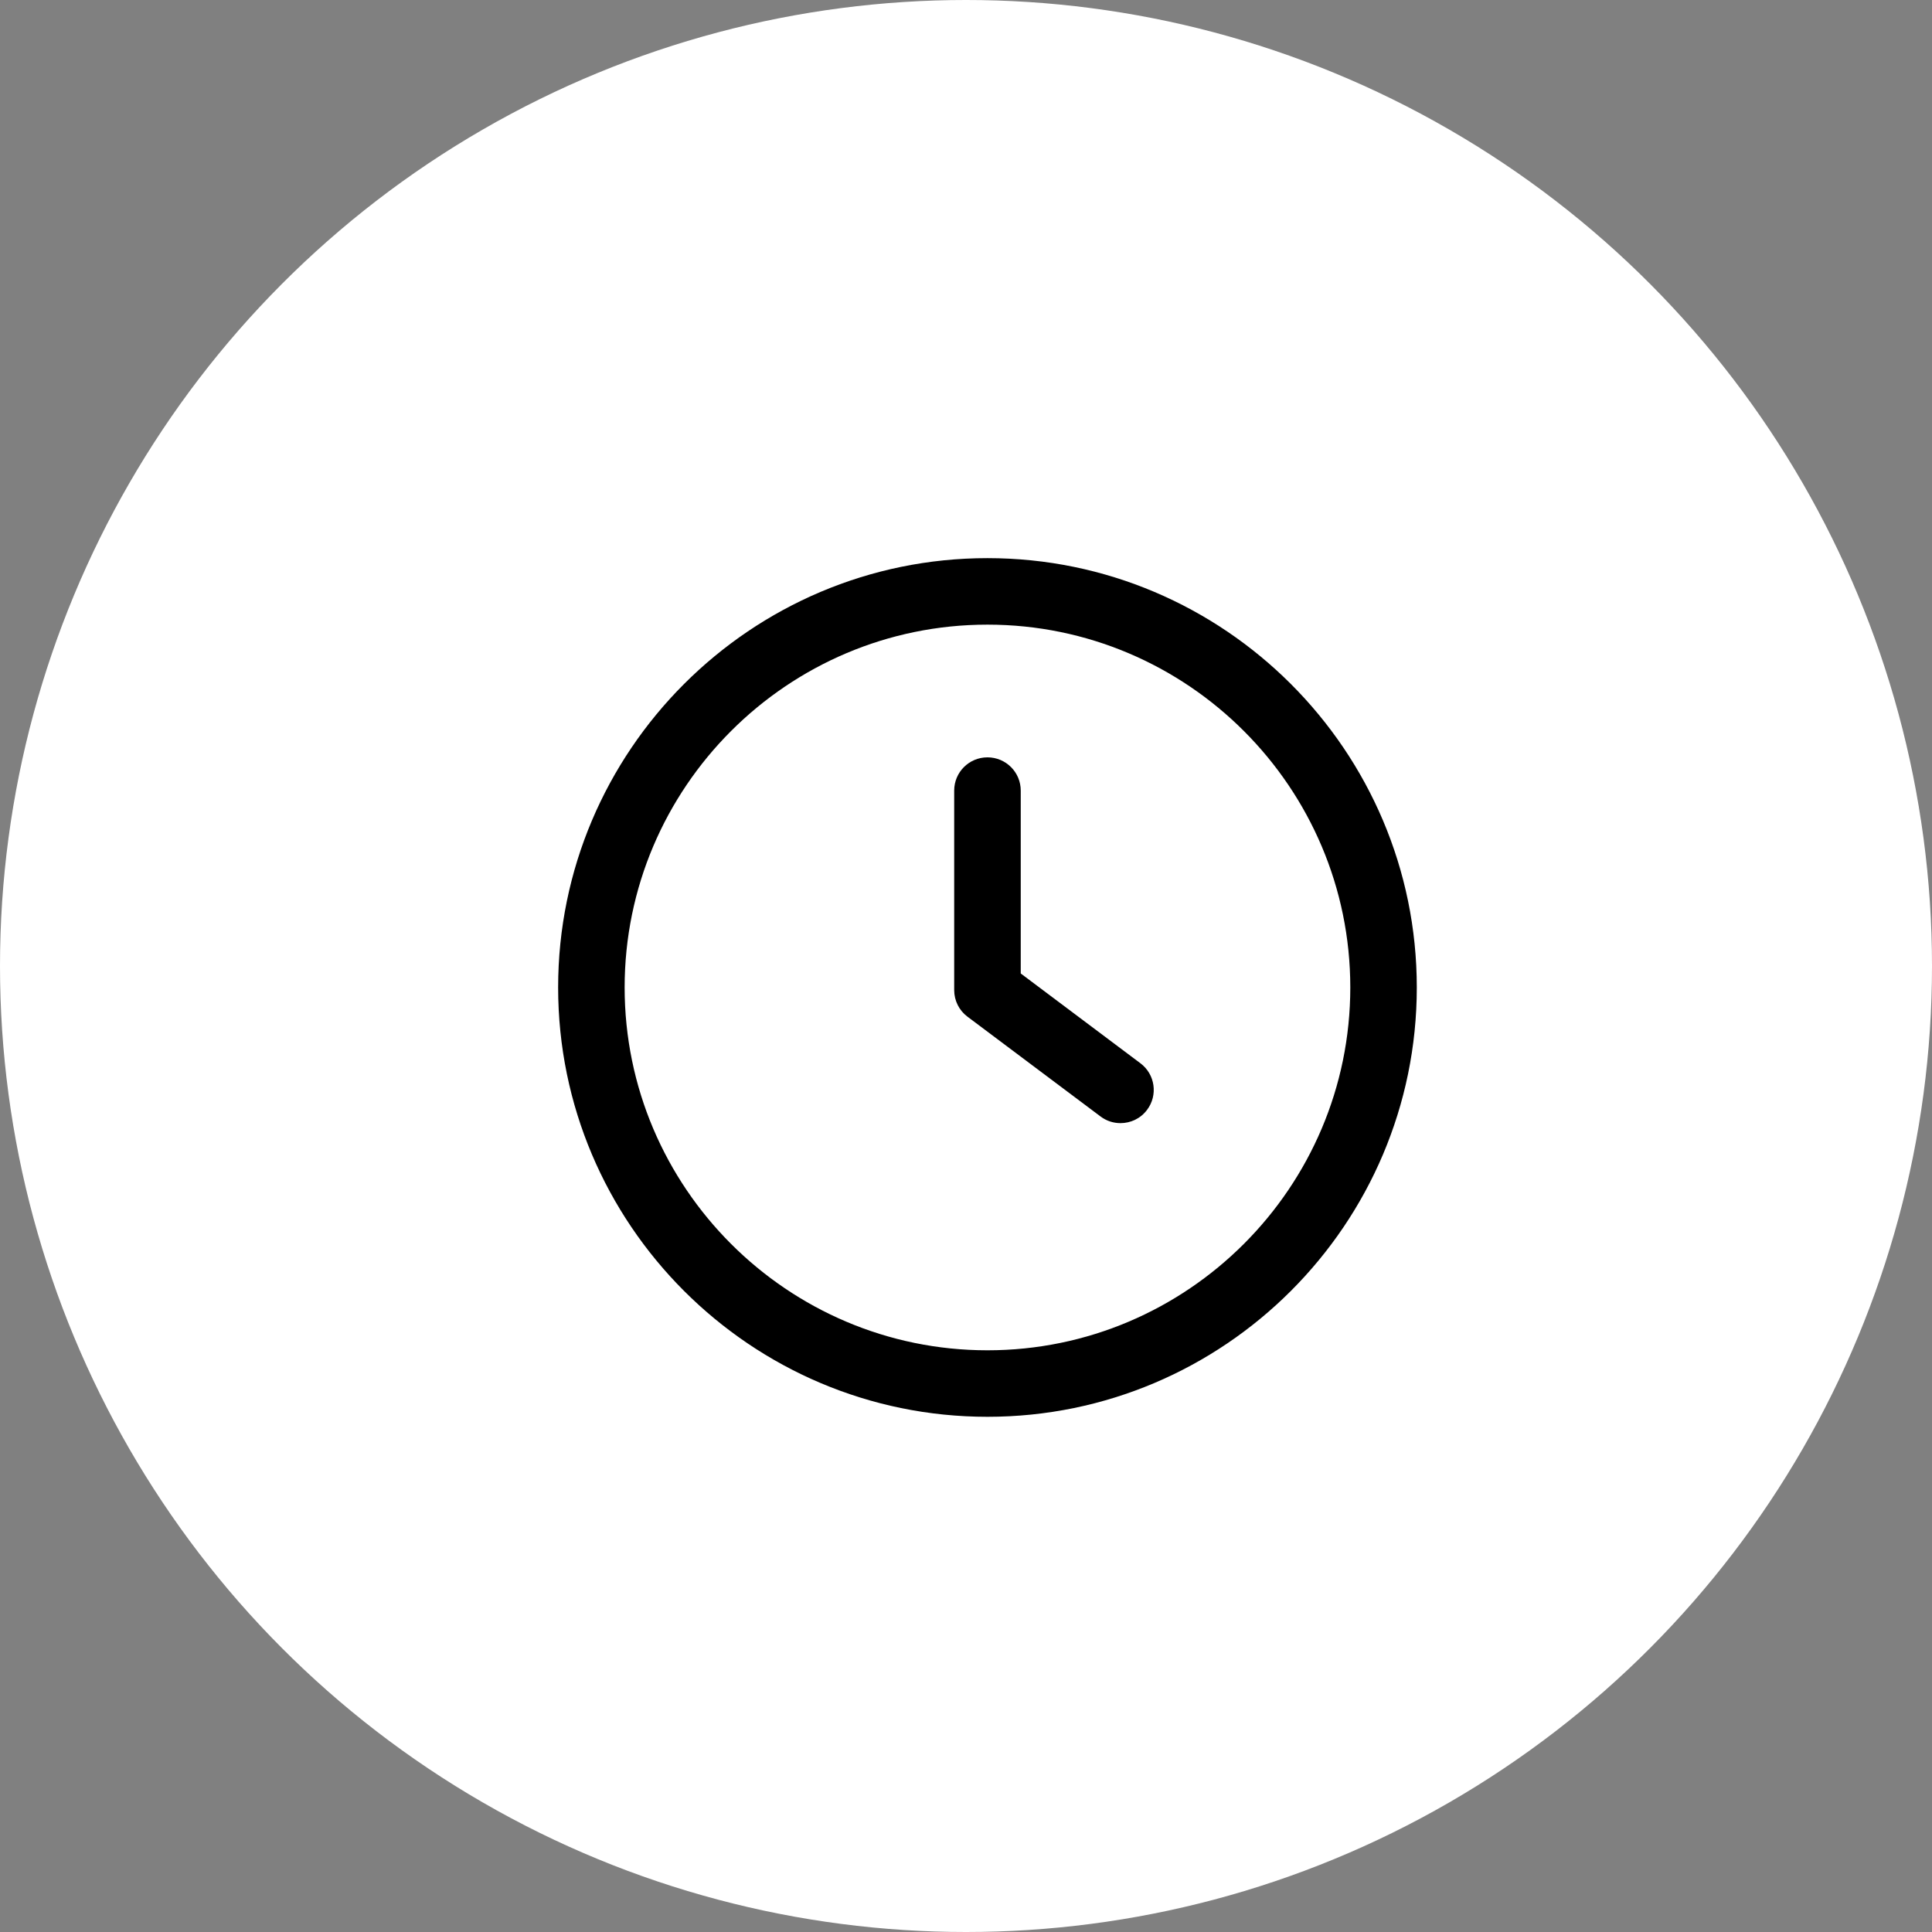
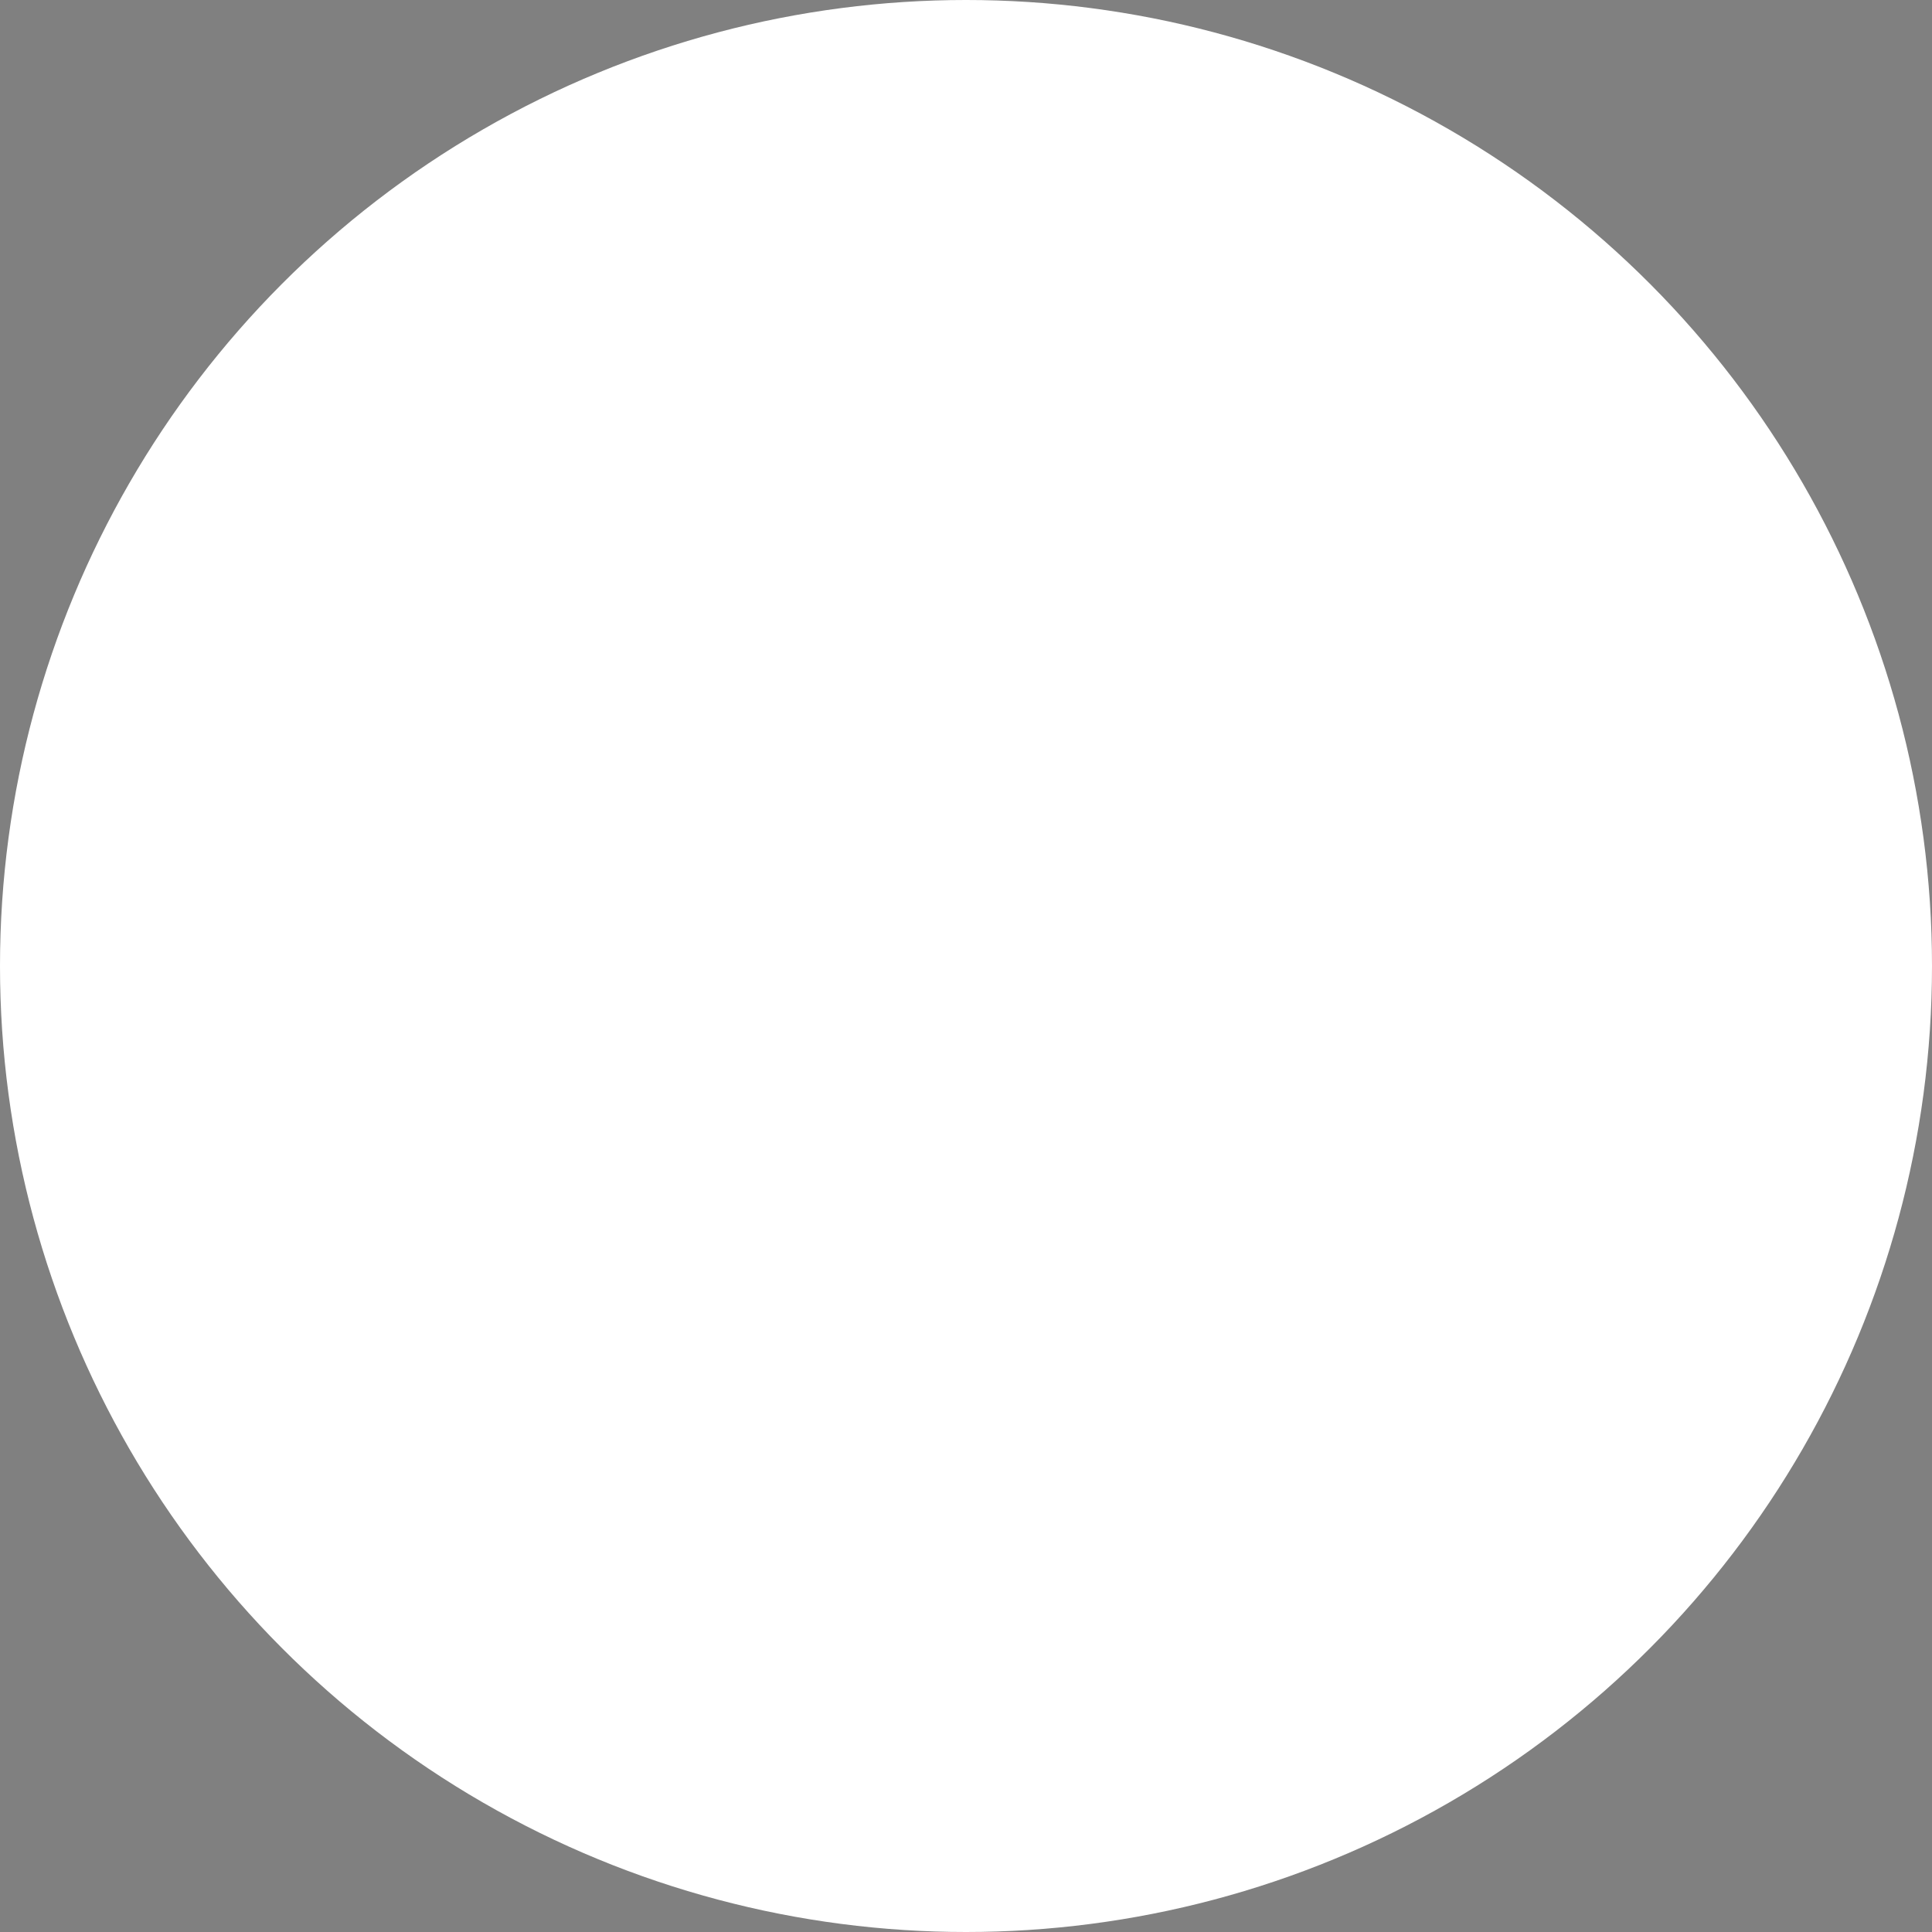
<svg xmlns="http://www.w3.org/2000/svg" width="45" height="45" viewBox="0 0 45 45" fill="none">
  <rect x="0" y="0" width="45" height="45" fill="#808080" stroke="none" />
  <g clip-path="url(#clip0_193_3846)">
    <circle cx="22.5" cy="22.5" r="22.5" fill="white" />
    <g clip-path="url(#clip1_193_3846)">
      <path d="M26.563 24.766L23.775 22.674V18.414C23.775 17.986 23.428 17.64 23 17.64C22.572 17.64 22.225 17.986 22.225 18.414V23.062C22.225 23.306 22.34 23.536 22.535 23.681L25.634 26.005C25.773 26.11 25.936 26.16 26.098 26.16C26.334 26.16 26.566 26.054 26.718 25.85C26.975 25.508 26.905 25.022 26.563 24.766Z" fill="black" />
      <path d="M23 13C17.486 13 13 17.486 13 23C13 28.514 17.486 33 23 33C28.514 33 33 28.514 33 23C33 17.486 28.514 13 23 13ZM23 31.451C18.341 31.451 14.549 27.659 14.549 23C14.549 18.341 18.341 14.549 23 14.549C27.66 14.549 31.451 18.341 31.451 23C31.451 27.659 27.659 31.451 23 31.451Z" fill="black" />
    </g>
  </g>
  <defs>
    <clipPath id="clip0_193_3846">
      <rect width="45" height="45" fill="white" />
    </clipPath>
    <clipPath id="clip1_193_3846">
-       <rect width="20" height="20" fill="white" transform="translate(13 13)" />
-     </clipPath>
+       </clipPath>
  </defs>
</svg>